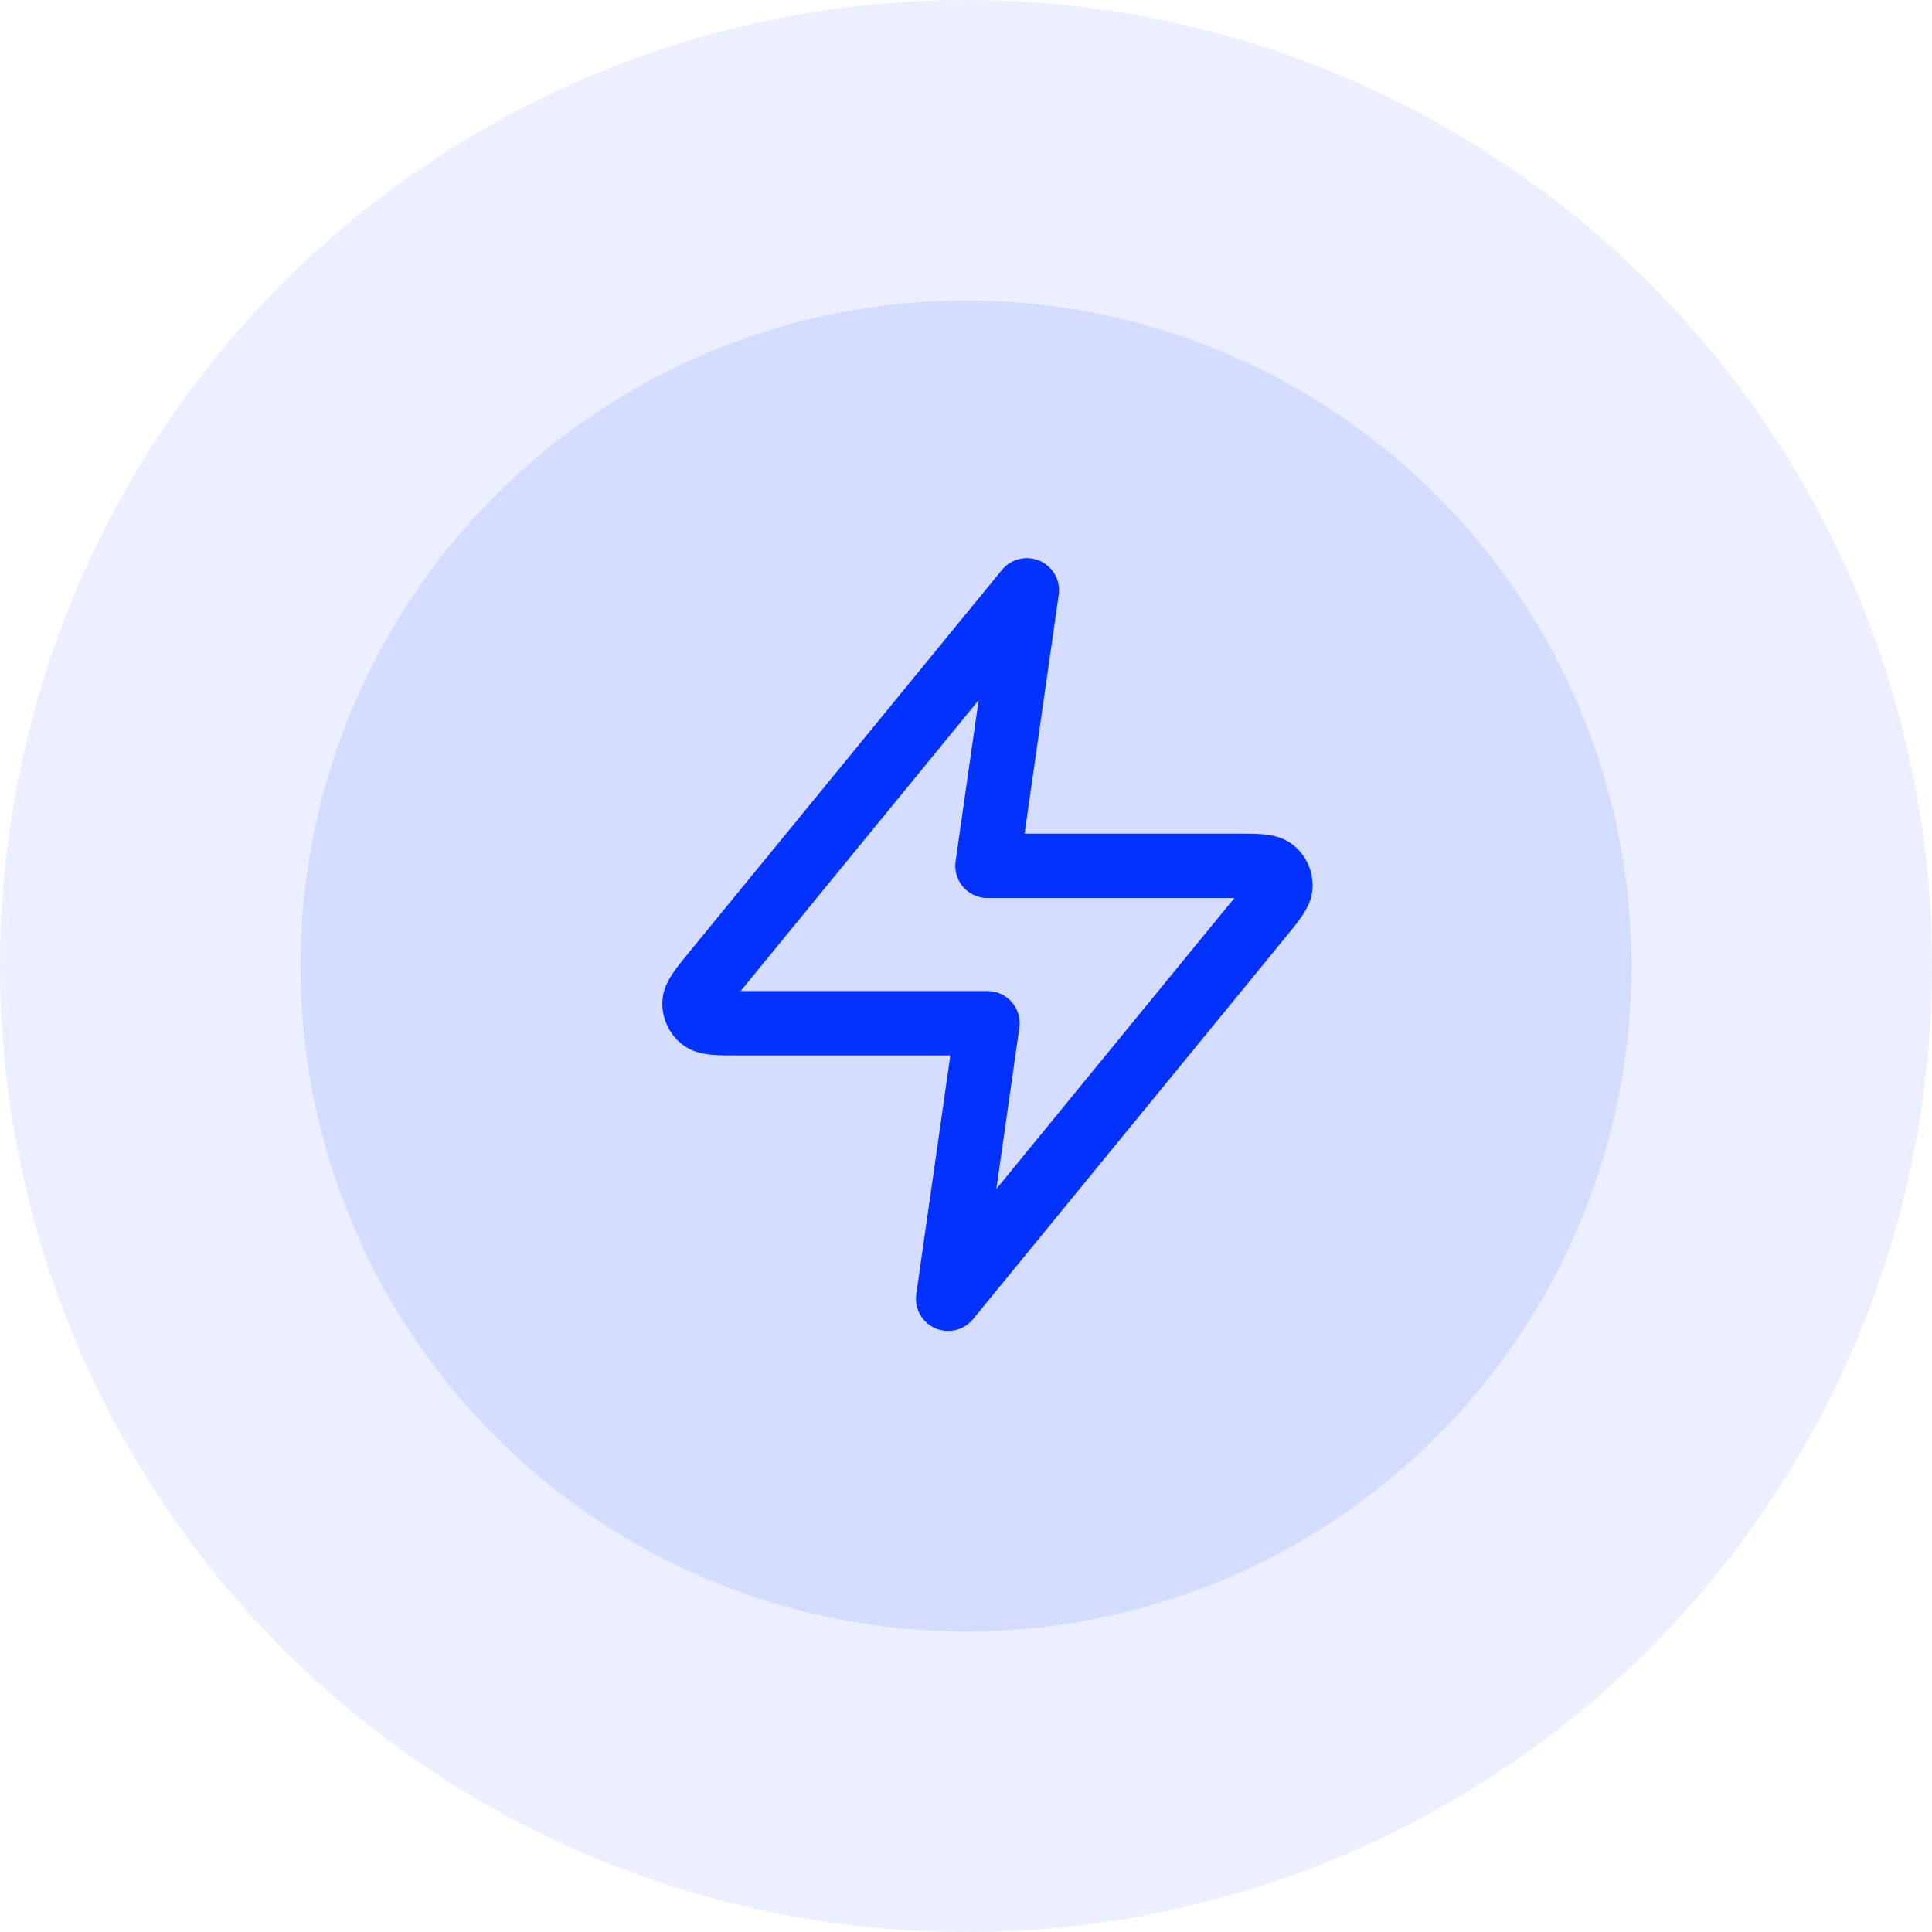
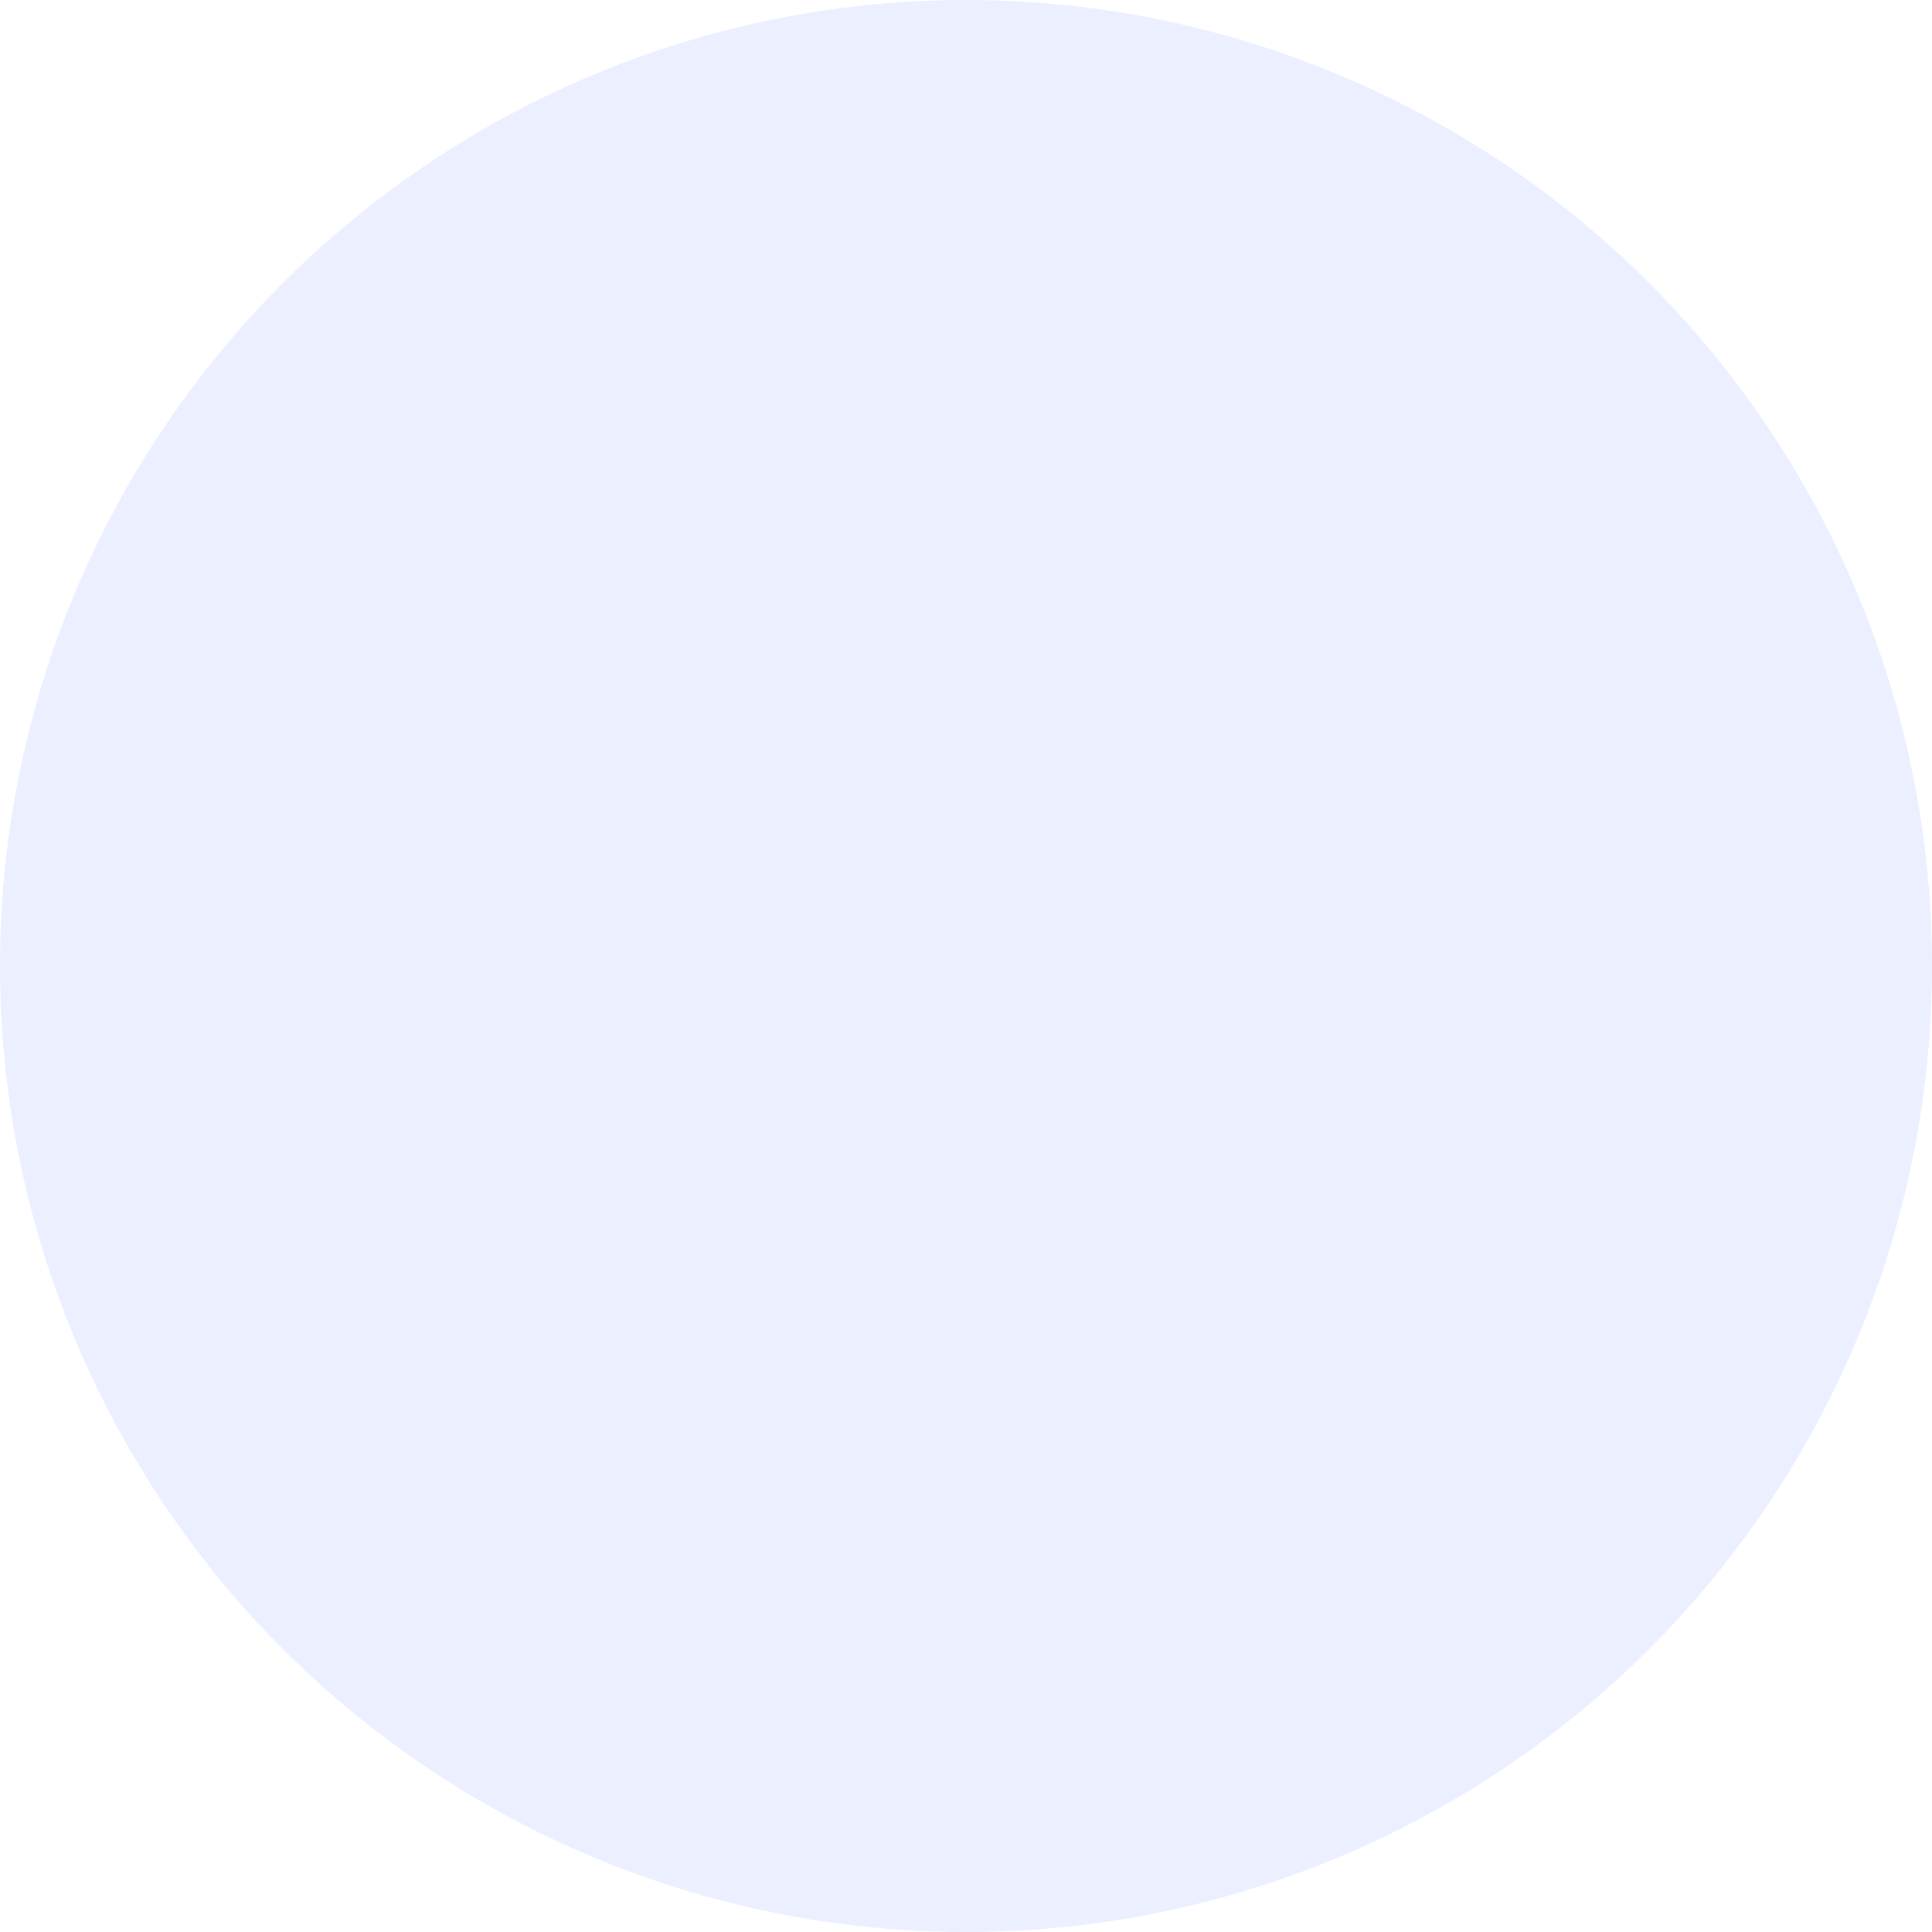
<svg xmlns="http://www.w3.org/2000/svg" width="45" height="45" viewBox="0 0 45 45" fill="none">
  <circle cx="22.5" cy="22.5" r="22.5" fill="#0332FF" fill-opacity="0.08" />
-   <circle cx="22.5" cy="22.5" r="15.5" fill="#0332FF" fill-opacity="0.1" />
-   <path d="M23.917 13.75L16.647 22.636C16.334 23.018 16.177 23.21 16.176 23.371C16.175 23.511 16.238 23.644 16.347 23.732C16.473 23.833 16.72 23.833 17.214 23.833H23L22.084 30.25L29.354 21.364C29.667 20.982 29.823 20.79 29.825 20.629C29.826 20.489 29.763 20.356 29.654 20.268C29.528 20.167 29.28 20.167 28.786 20.167H23L23.917 13.75Z" stroke="#0332FF" stroke-width="1.5" stroke-linecap="round" stroke-linejoin="round" />
</svg>